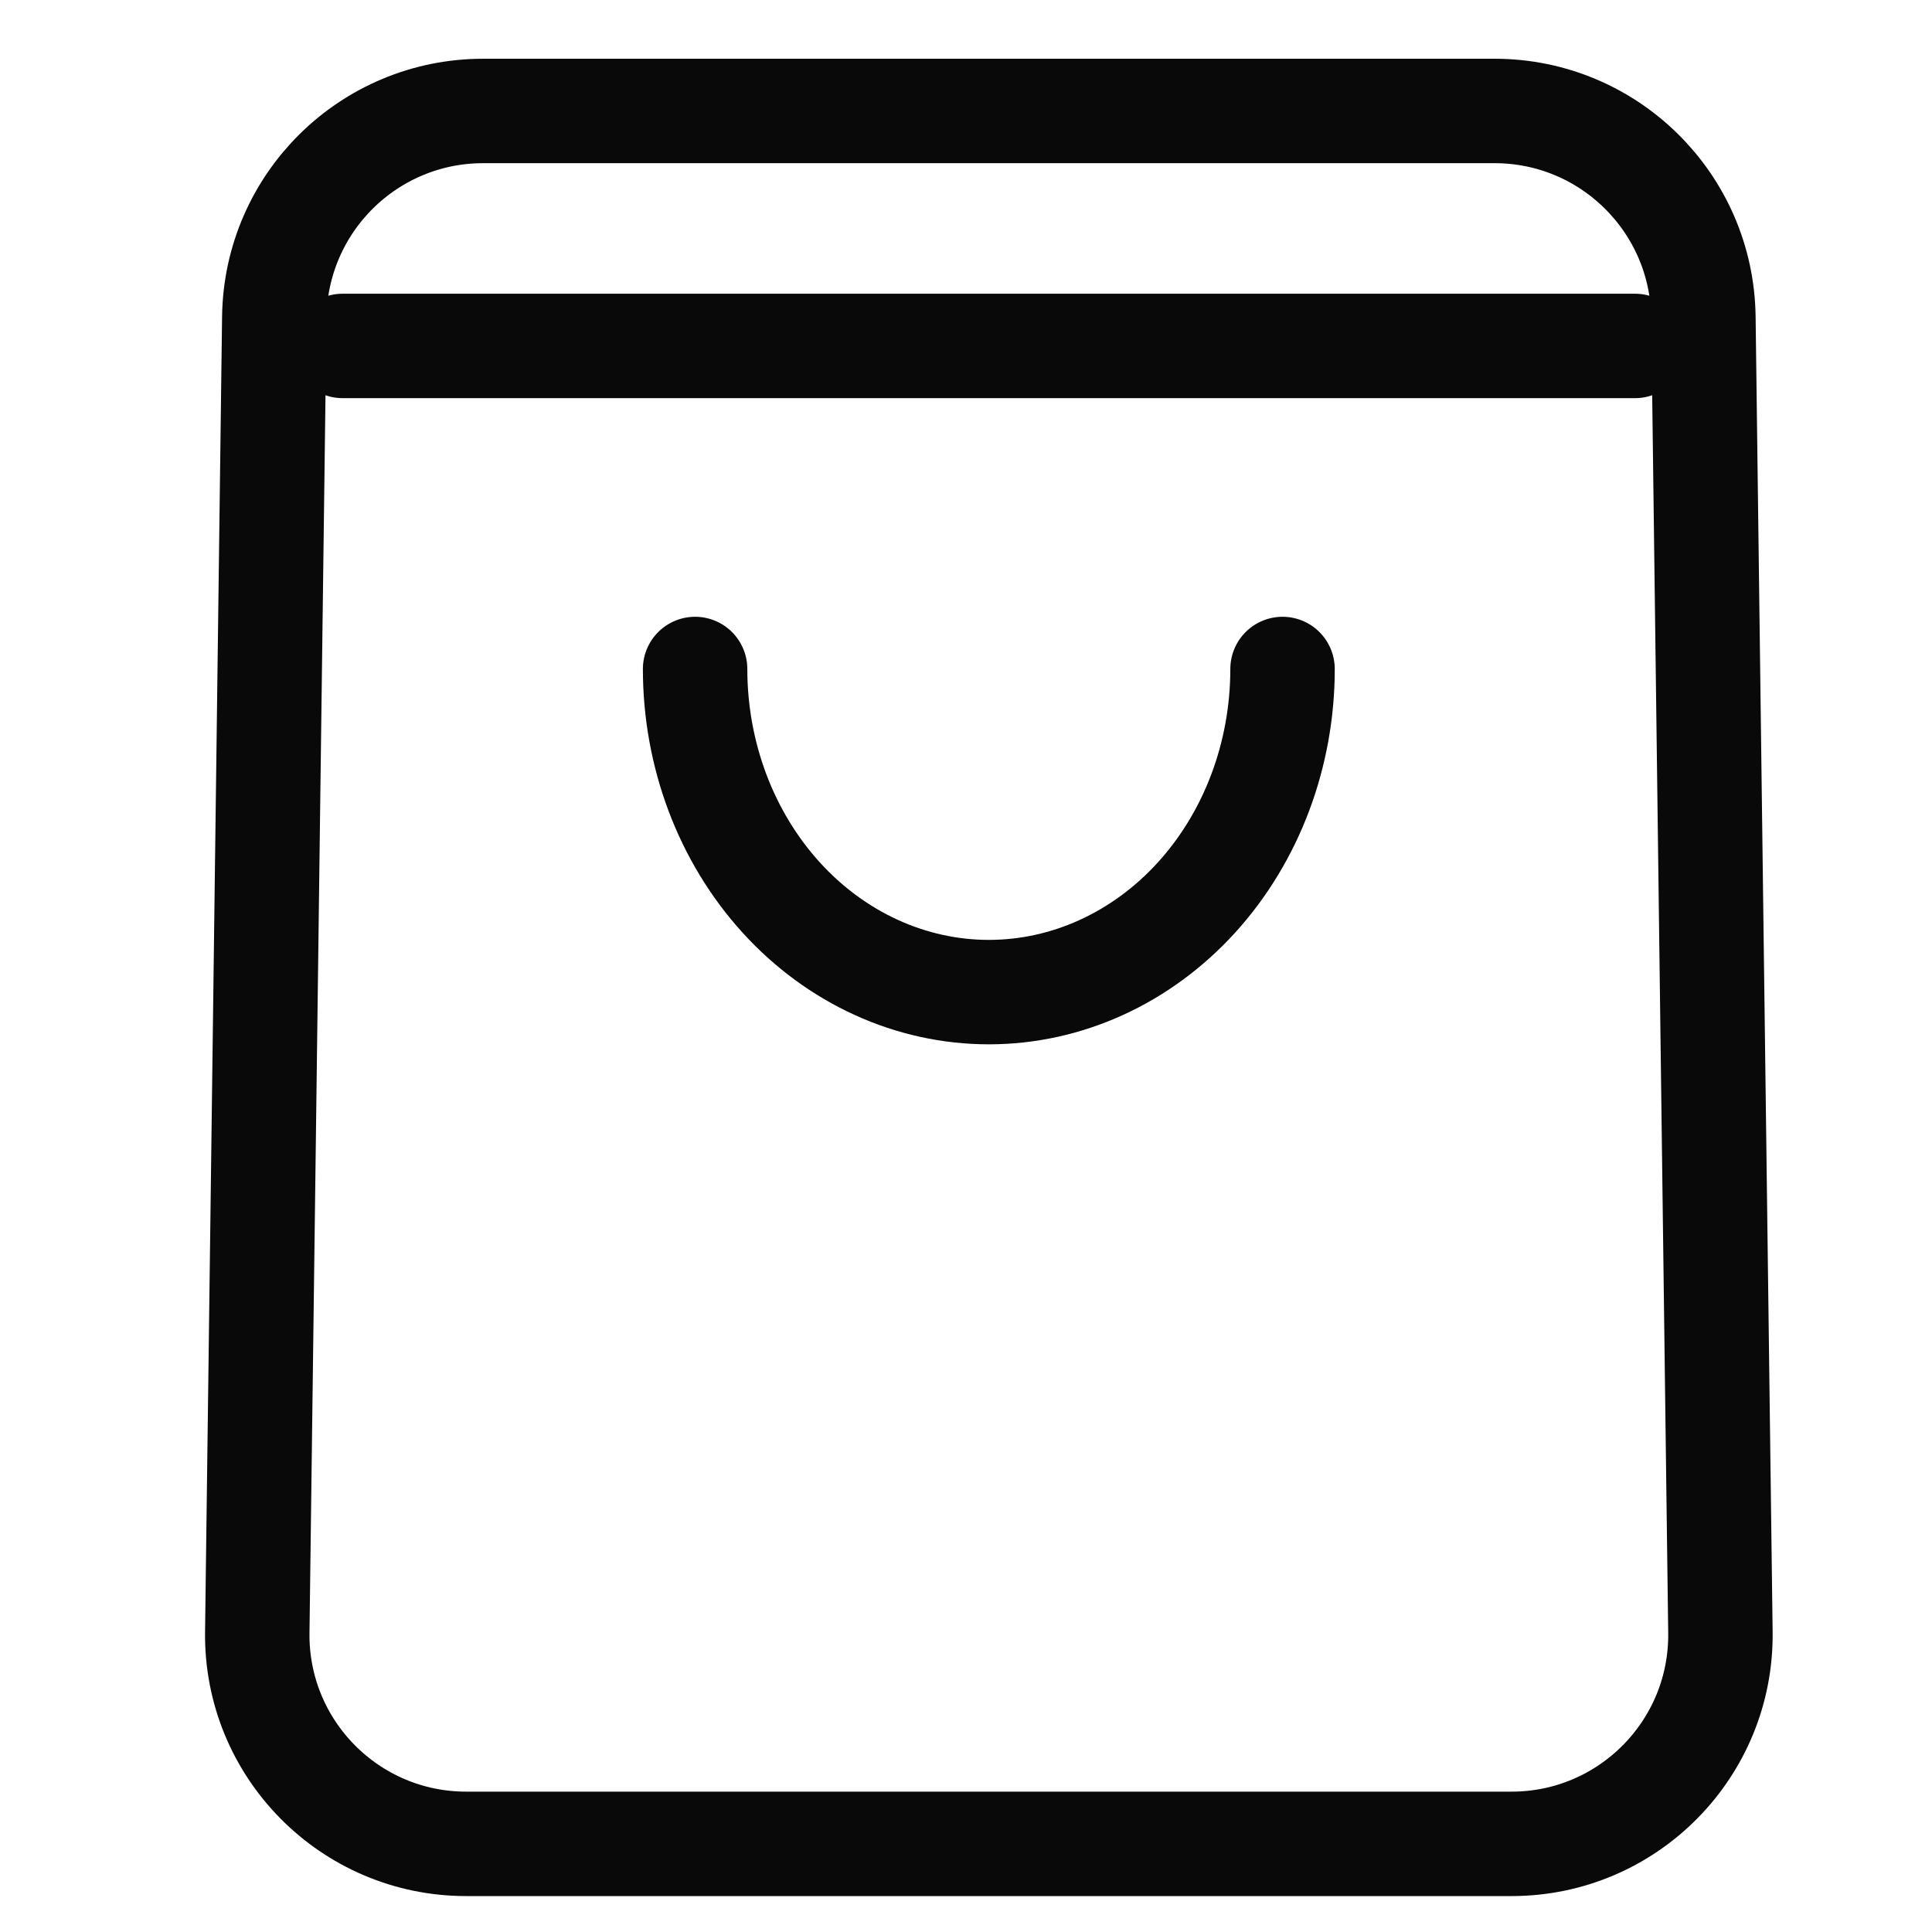
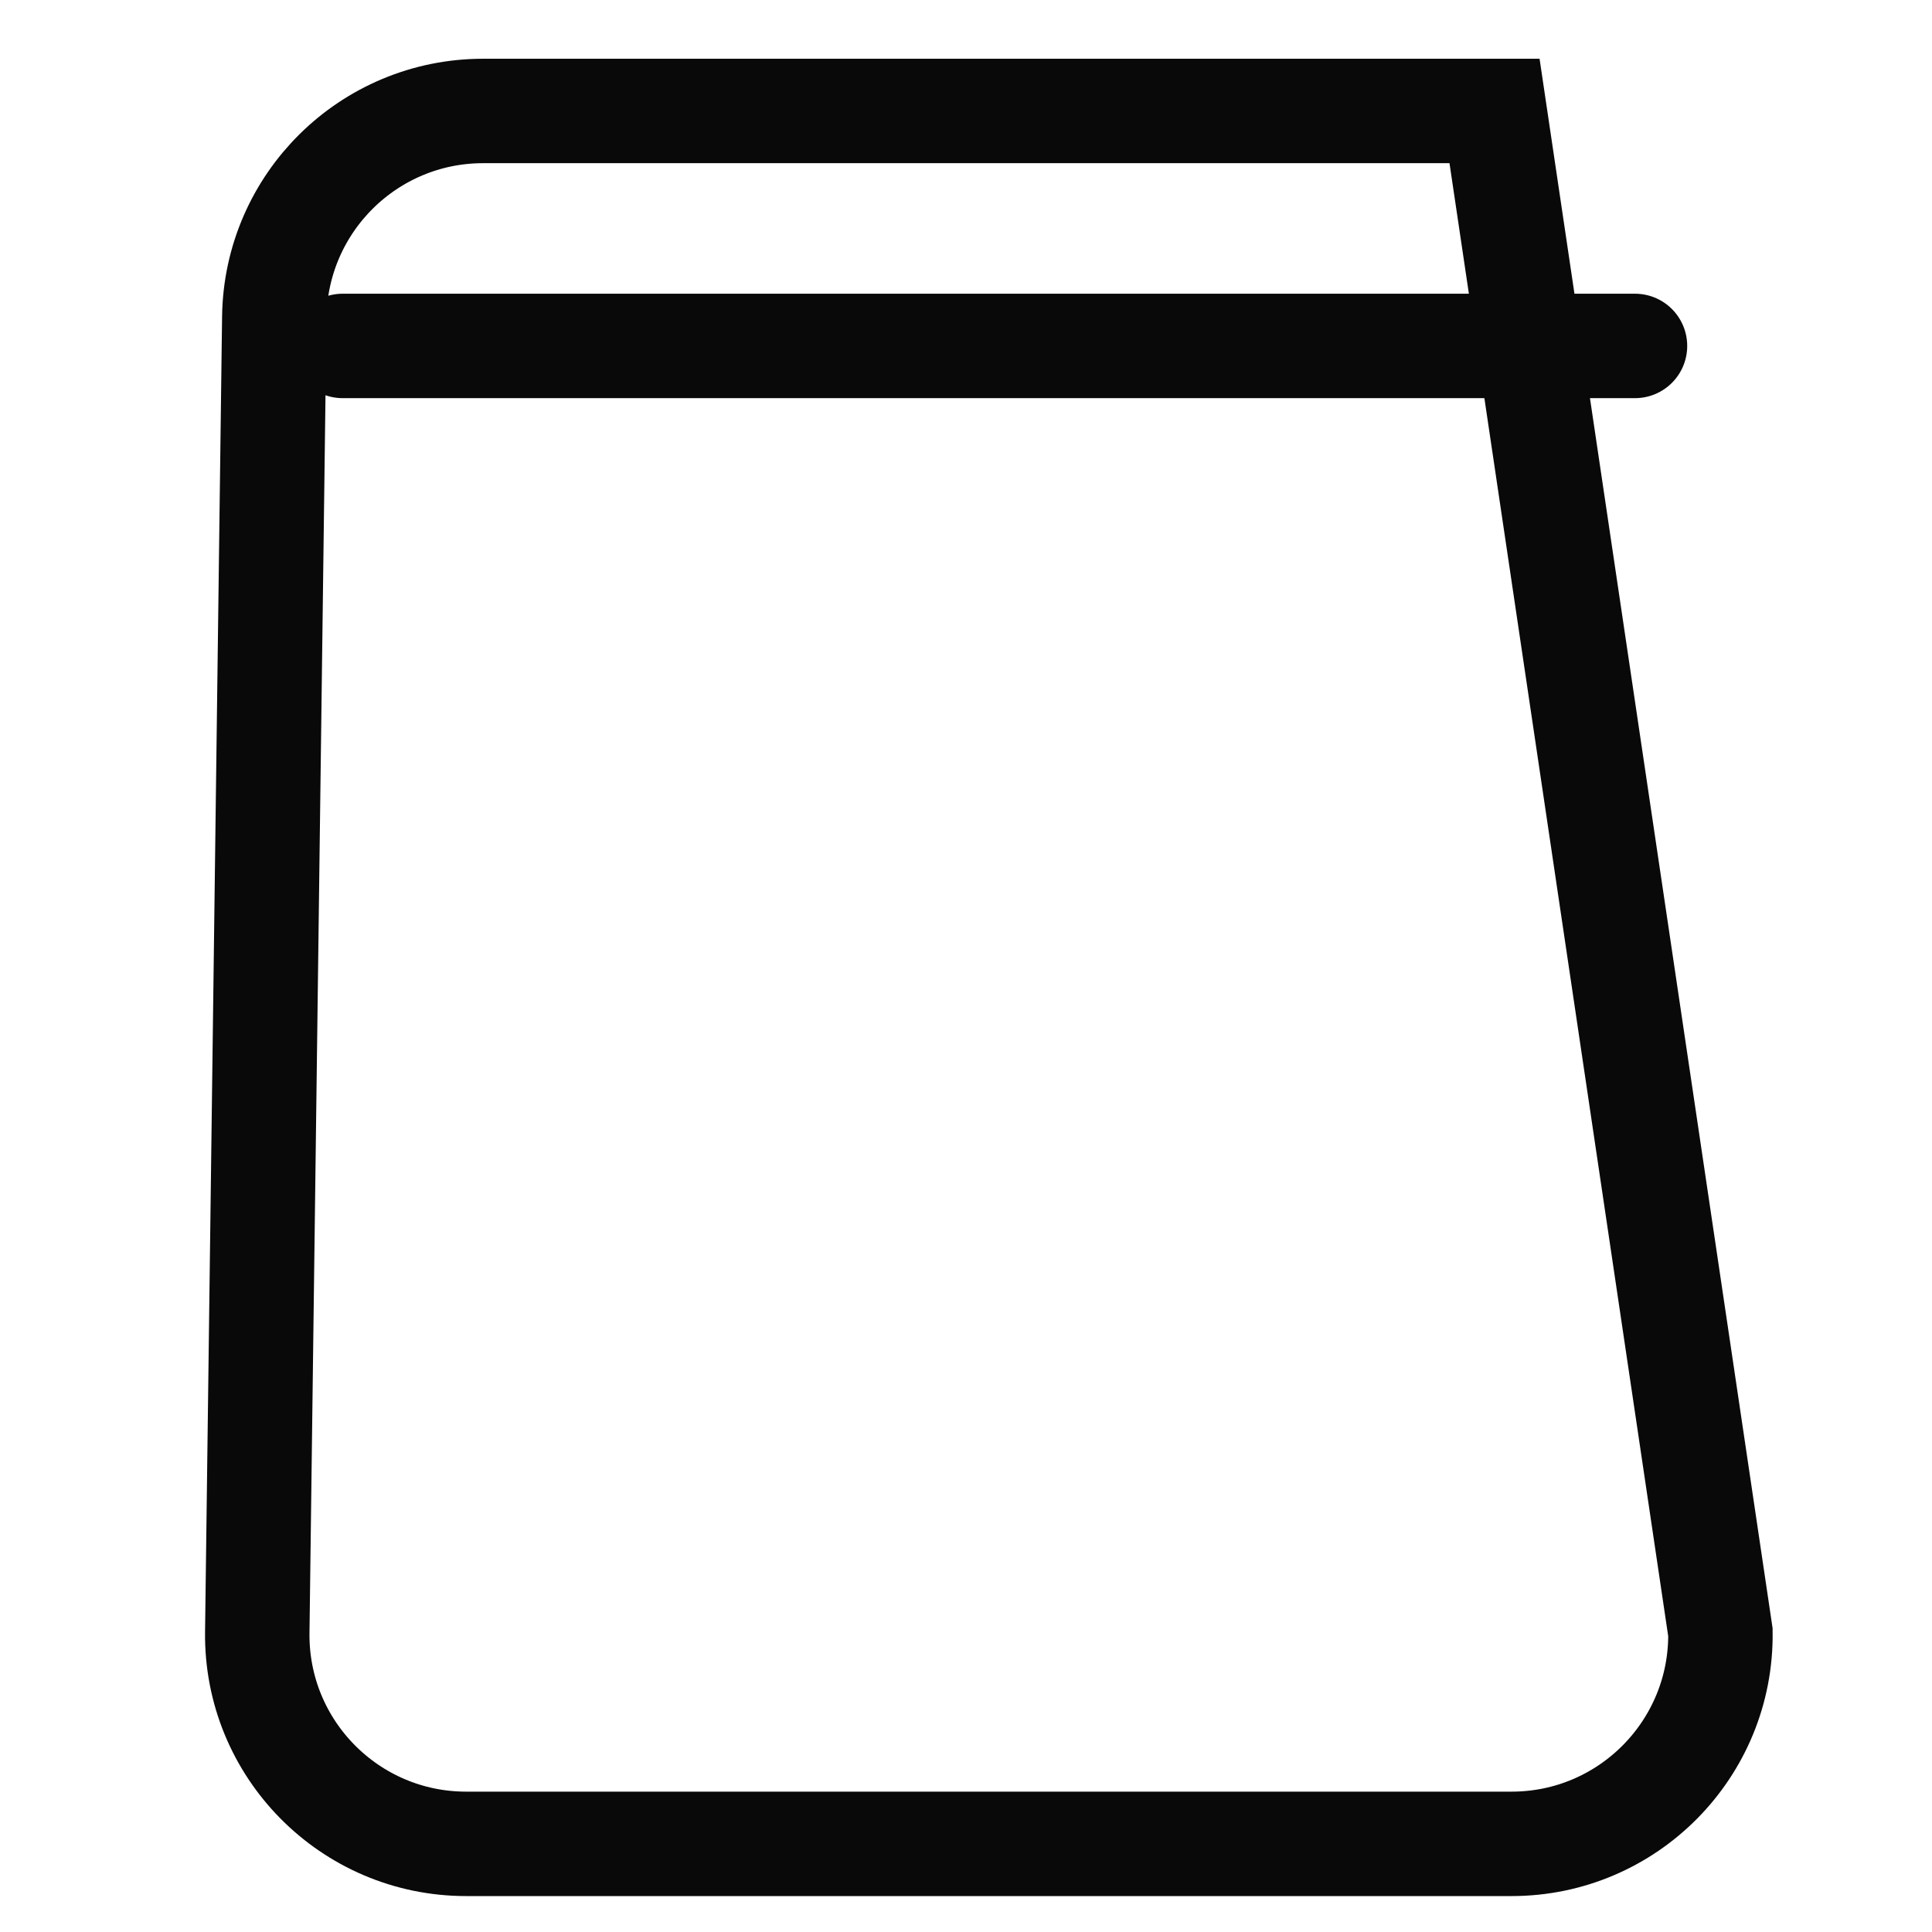
<svg xmlns="http://www.w3.org/2000/svg" width="37" height="37" viewBox="0 0 37 37" fill="none">
  <g clip-path="url(#clip0_916_32340)">
-     <path d="M24.562 12.812C24.562 14.454 23.97 16.027 22.915 17.188C21.86 18.348 20.429 19 18.938 19C17.446 19 16.015 18.348 14.96 17.188C13.905 16.027 13.312 14.454 13.312 12.812" stroke="#090909" stroke-width="2" stroke-linecap="round" />
    <path d="M6.562 6.625H31.312" stroke="#090909" stroke-width="2" stroke-linecap="round" />
-     <path d="M5.253 6.073C5.282 3.884 7.064 2.125 9.253 2.125H28.622C30.811 2.125 32.593 3.884 32.622 6.073L32.948 31.261C32.976 33.49 31.177 35.312 28.948 35.312H8.927C6.698 35.312 4.899 33.49 4.927 31.261L5.253 6.073Z" stroke="#090909" stroke-width="2" />
+     <path d="M5.253 6.073C5.282 3.884 7.064 2.125 9.253 2.125H28.622L32.948 31.261C32.976 33.49 31.177 35.312 28.948 35.312H8.927C6.698 35.312 4.899 33.49 4.927 31.261L5.253 6.073Z" stroke="#090909" stroke-width="2" />
  </g>
  <defs>
    <clipPath id="clip0_916_32340">
      <rect width="36" height="36" fill="white" transform="translate(0.938 0.438)" />
    </clipPath>
  </defs>
</svg>